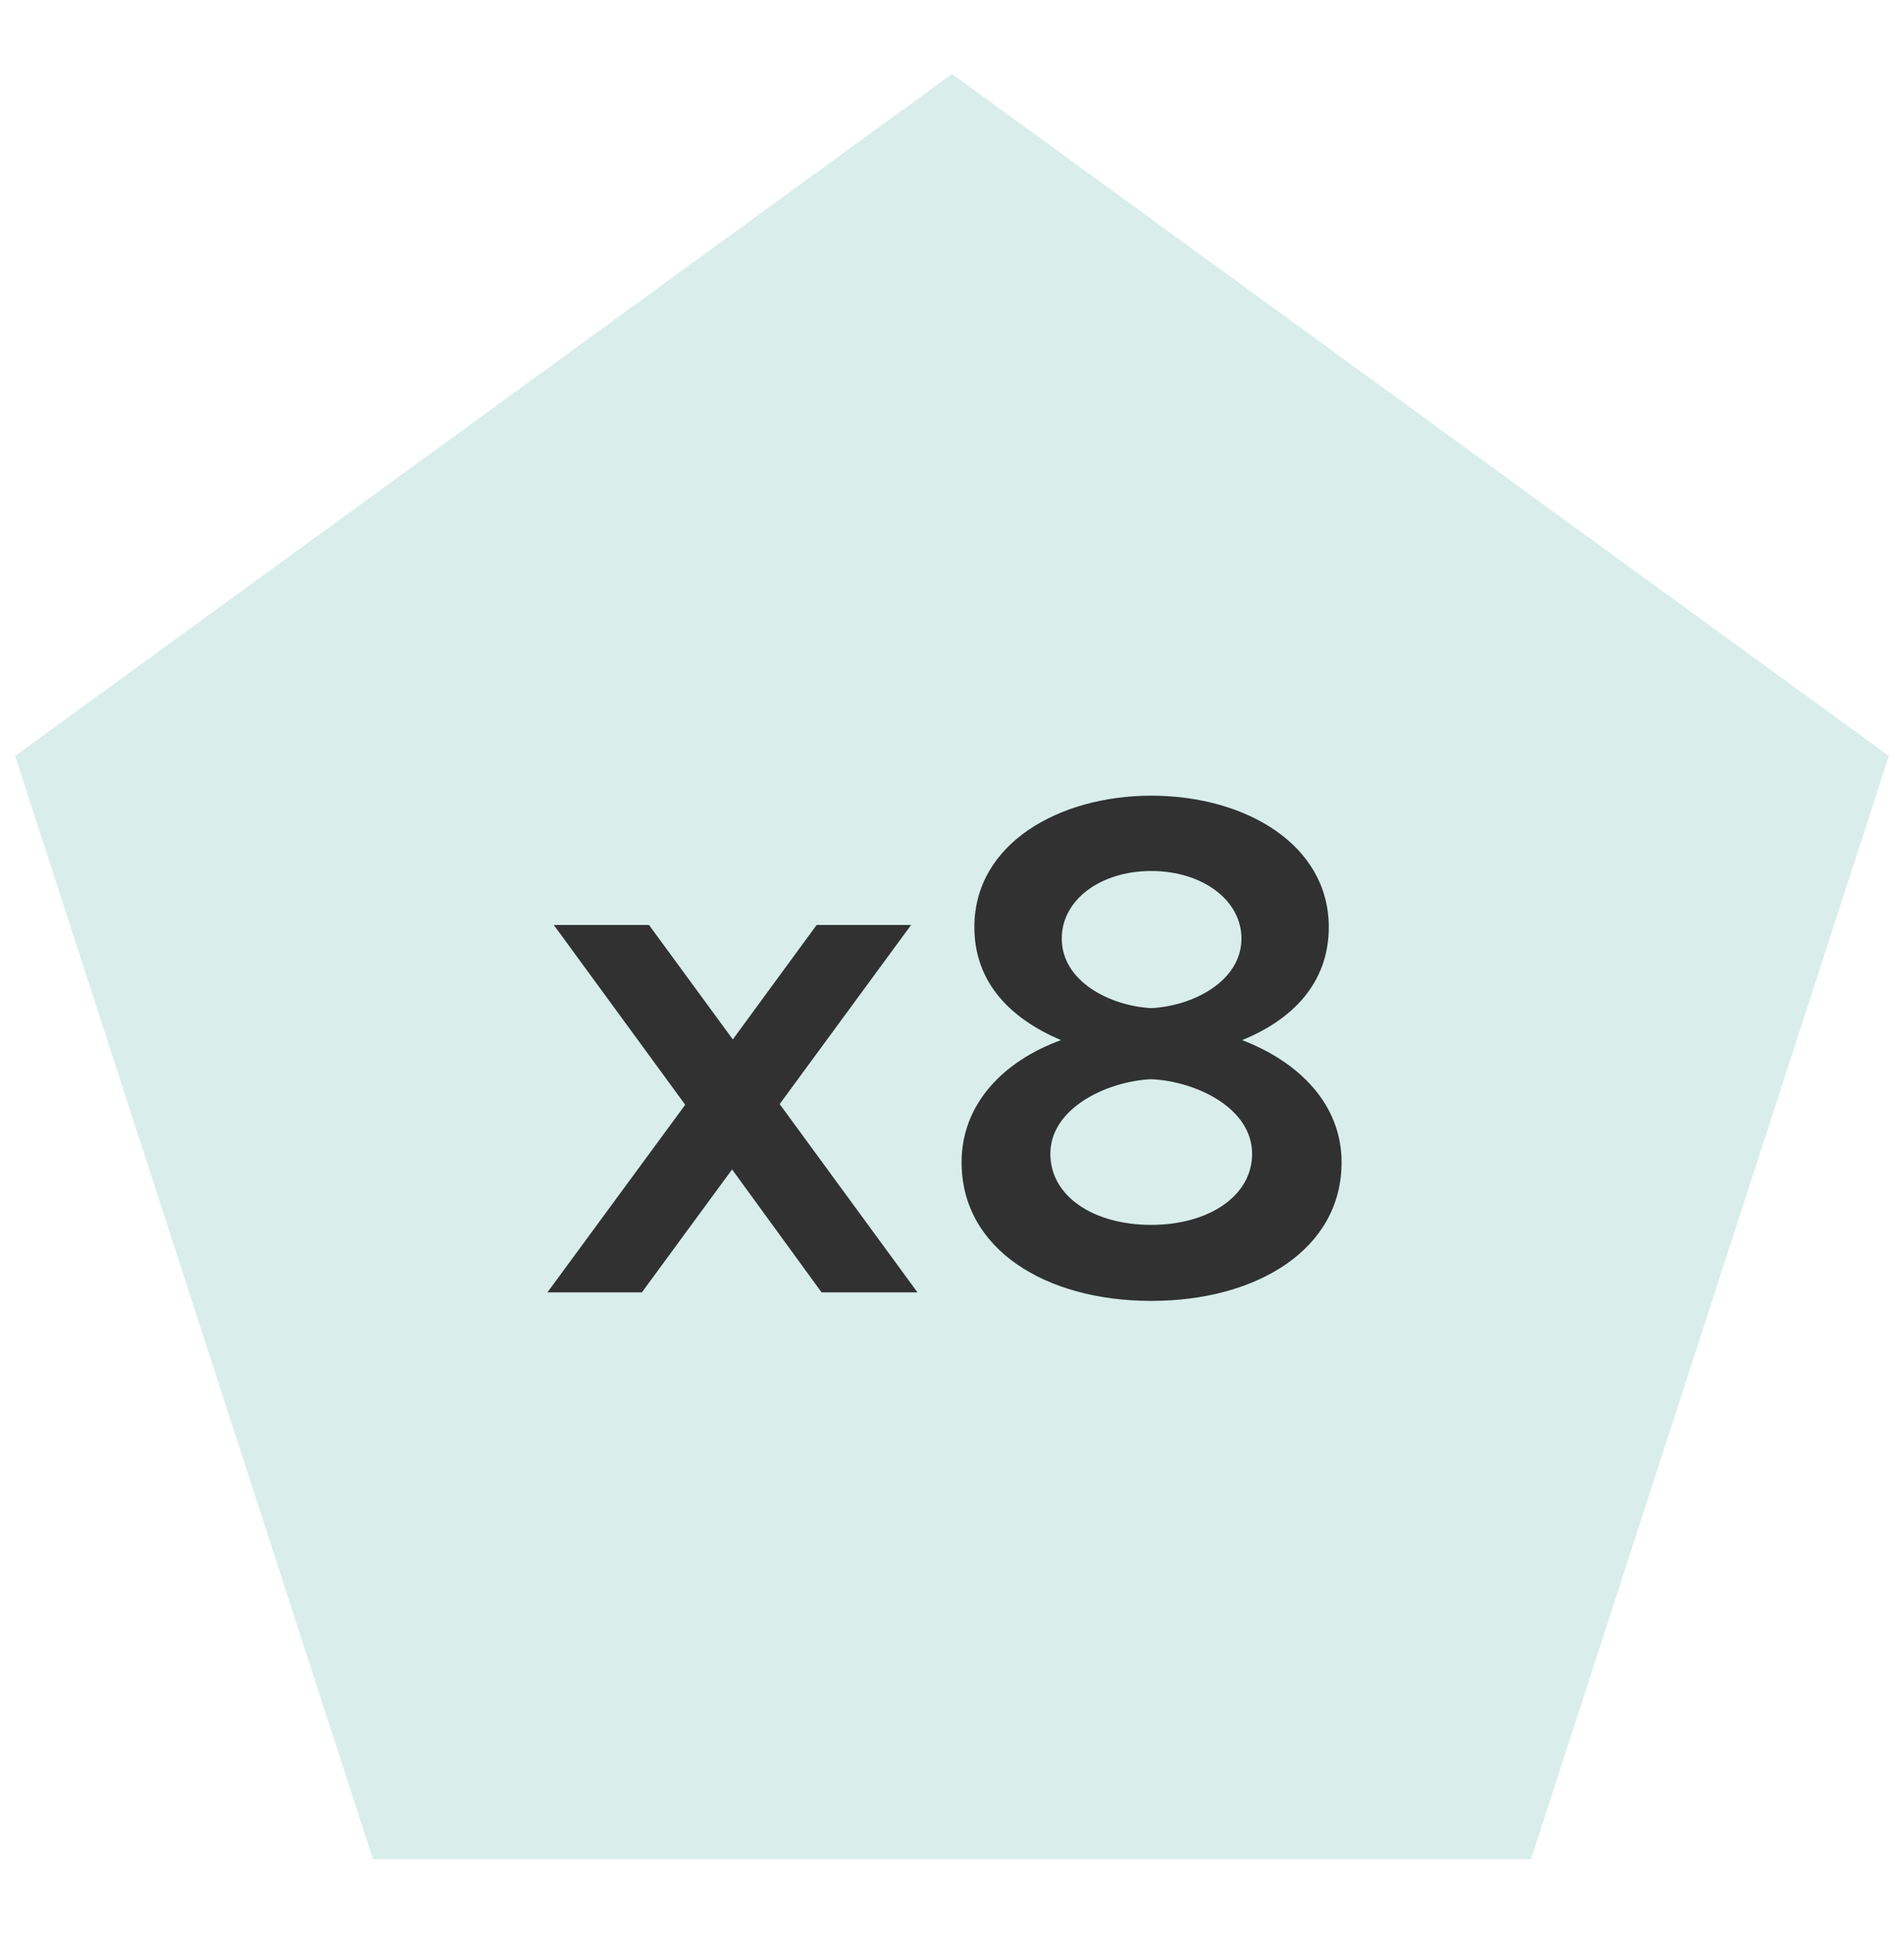
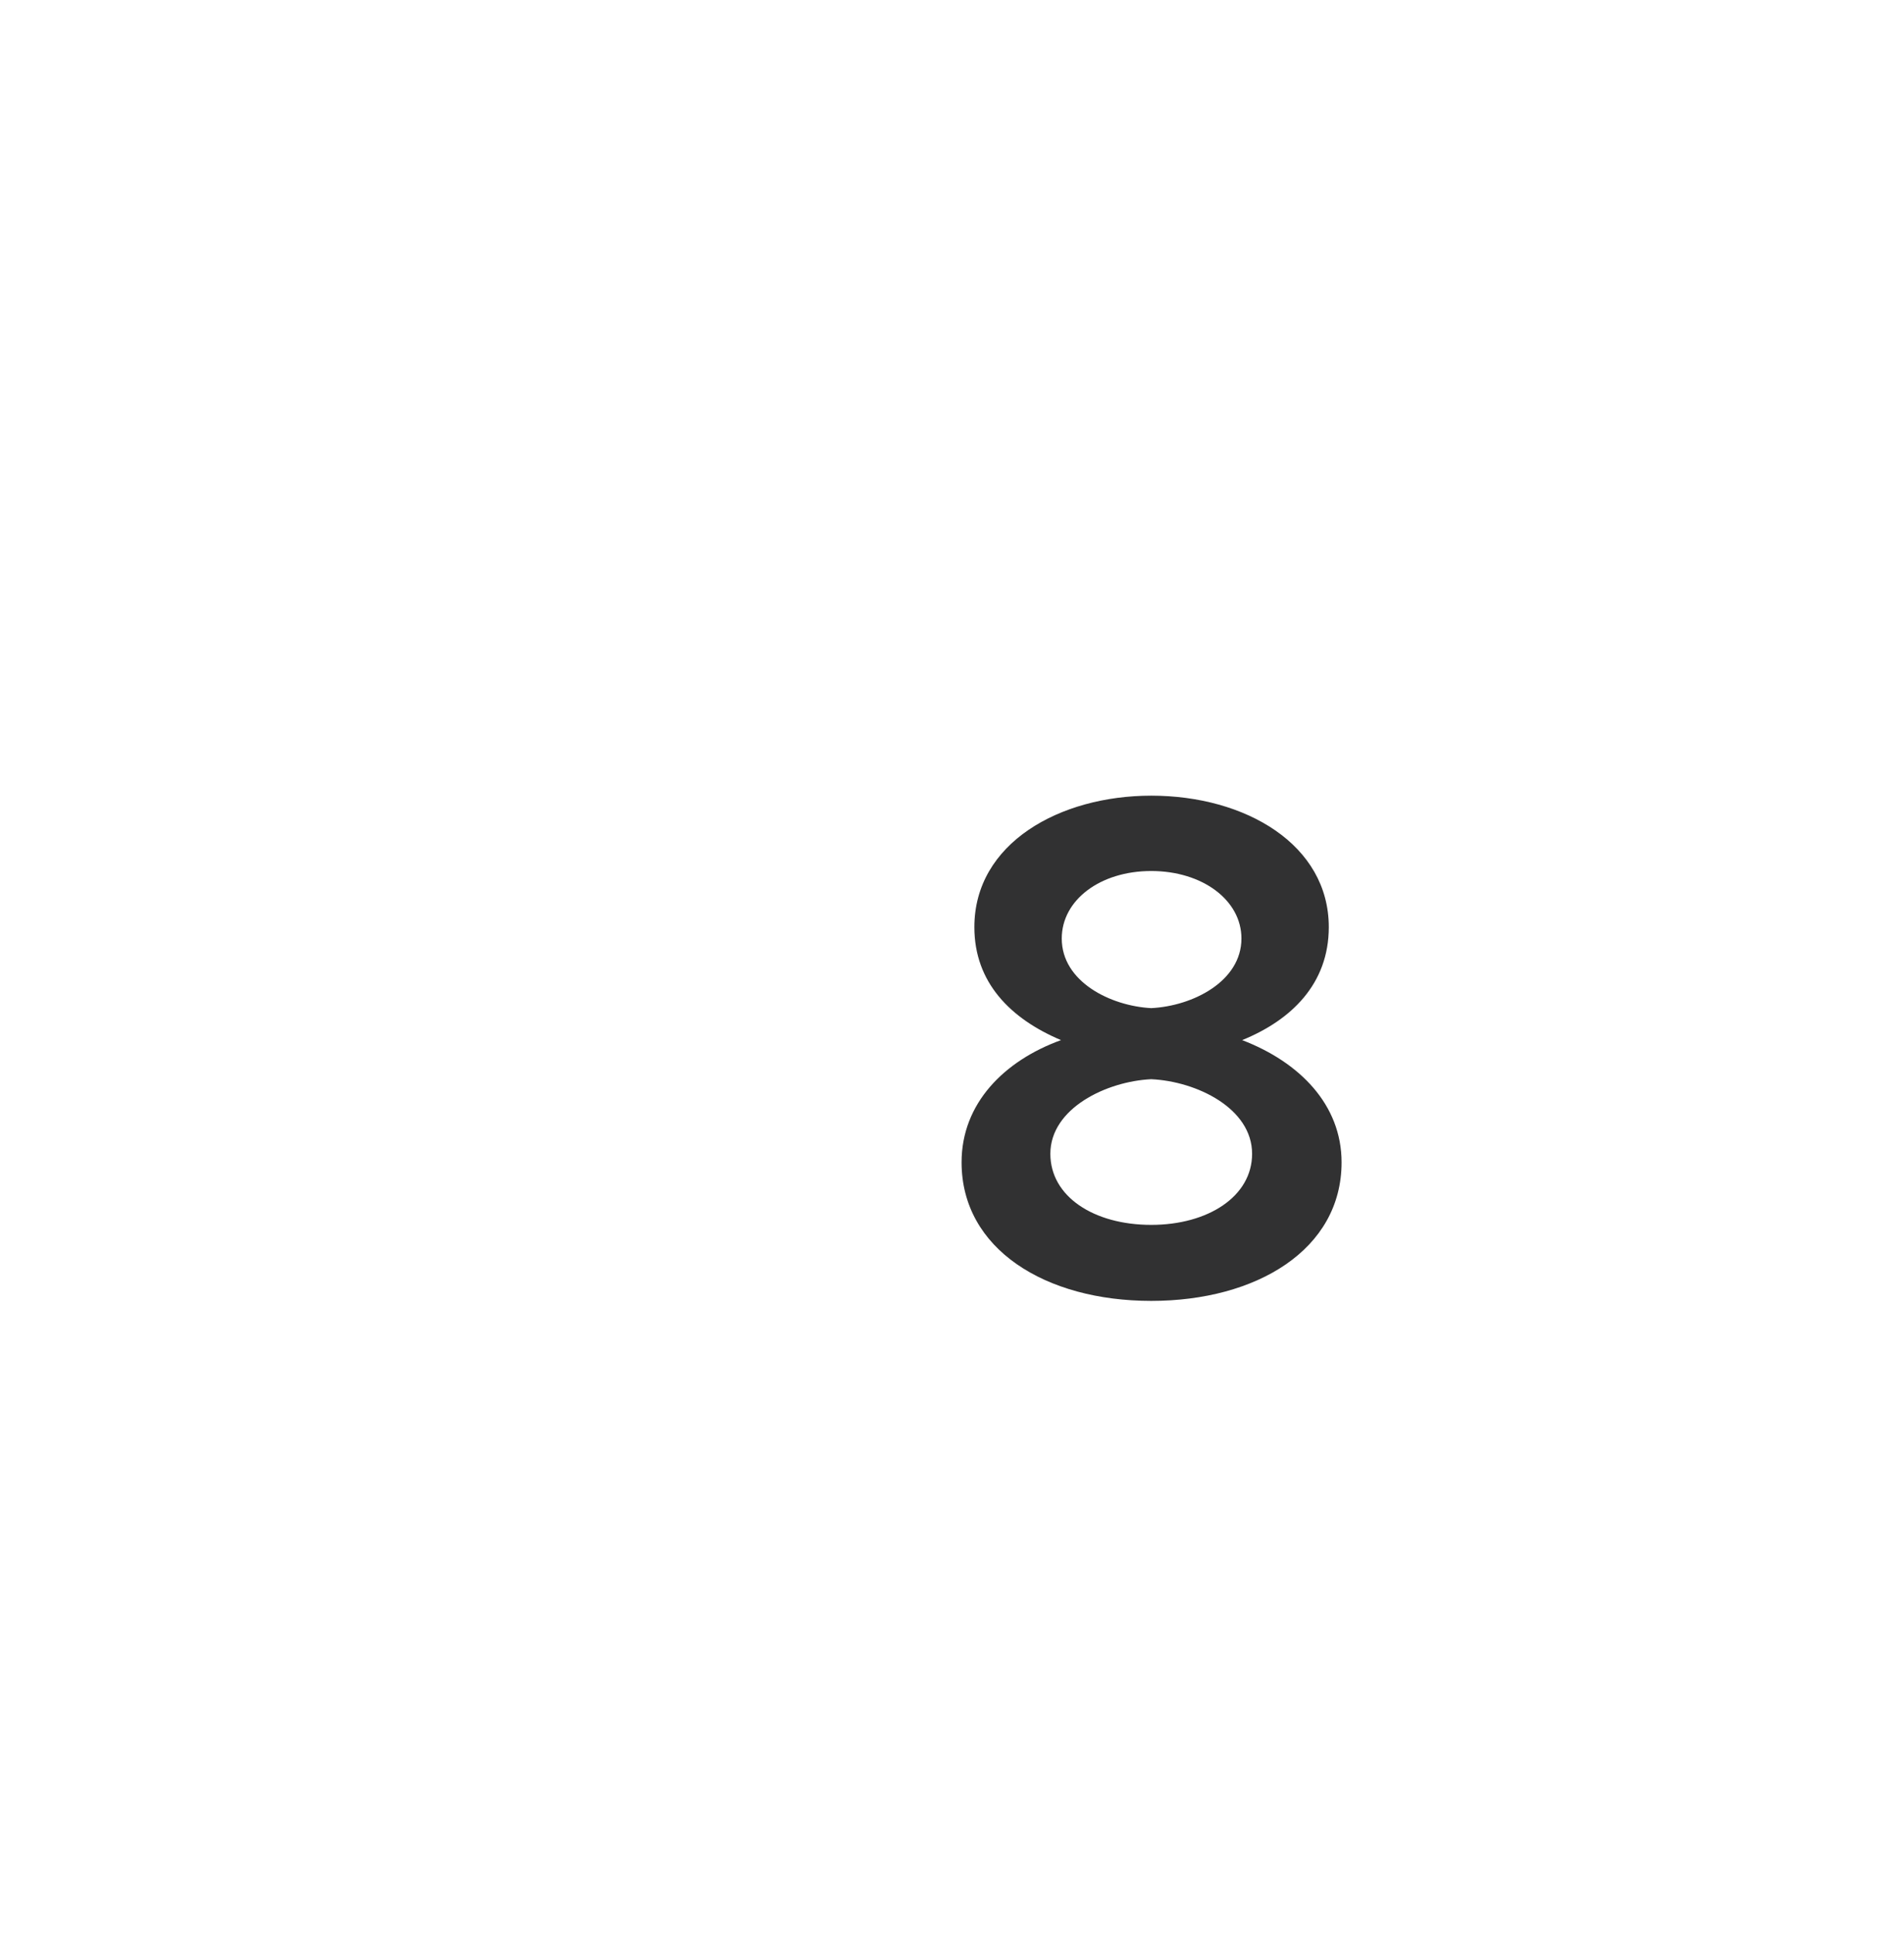
<svg xmlns="http://www.w3.org/2000/svg" version="1.1" id="Layer_1" x="0px" y="0px" viewBox="0 0 67 68" enable-background="new 0 0 67 68" xml:space="preserve">
-   <path fill="#D9EEEA" d="M33.5,2.602l32.968,23.986l-12.593,38.81h-40.75L0.532,26.588L33.5,2.602z" />
-   <rect x="-0.074" y="27.983" fill="none" width="67.149" height="18.034" />
  <g enable-background="new    ">
-     <path fill="#313132" d="M28.91,45.458l-3.149-4.324l-3.174,4.324h-3.324l4.849-6.599l-4.624-6.323h3.35l2.949,4.024l2.949-4.024   h3.324l-4.624,6.299l4.849,6.623H28.91z" />
    <path fill="#313132" d="M33.837,40.884c0-2.074,1.5-3.574,3.499-4.299c-1.774-0.75-3.049-2.024-3.049-3.974   c0-2.949,2.999-4.624,6.224-4.624c3.324,0,6.248,1.725,6.248,4.624c0,1.999-1.324,3.274-3.049,3.974   c2.024,0.775,3.499,2.274,3.499,4.299c0,3.074-2.999,4.874-6.698,4.874C36.786,45.758,33.837,43.934,33.837,40.884z M44.06,40.584   c0-1.6-1.949-2.549-3.549-2.624c-1.575,0.075-3.55,1.024-3.55,2.624c0,1.5,1.525,2.5,3.55,2.5   C42.51,43.084,44.06,42.084,44.06,40.584z M43.685,33.011c0-1.35-1.375-2.374-3.174-2.374c-1.8,0-3.149,1.024-3.149,2.374   c0,1.525,1.725,2.375,3.149,2.449C41.985,35.386,43.685,34.511,43.685,33.011z" />
  </g>
</svg>